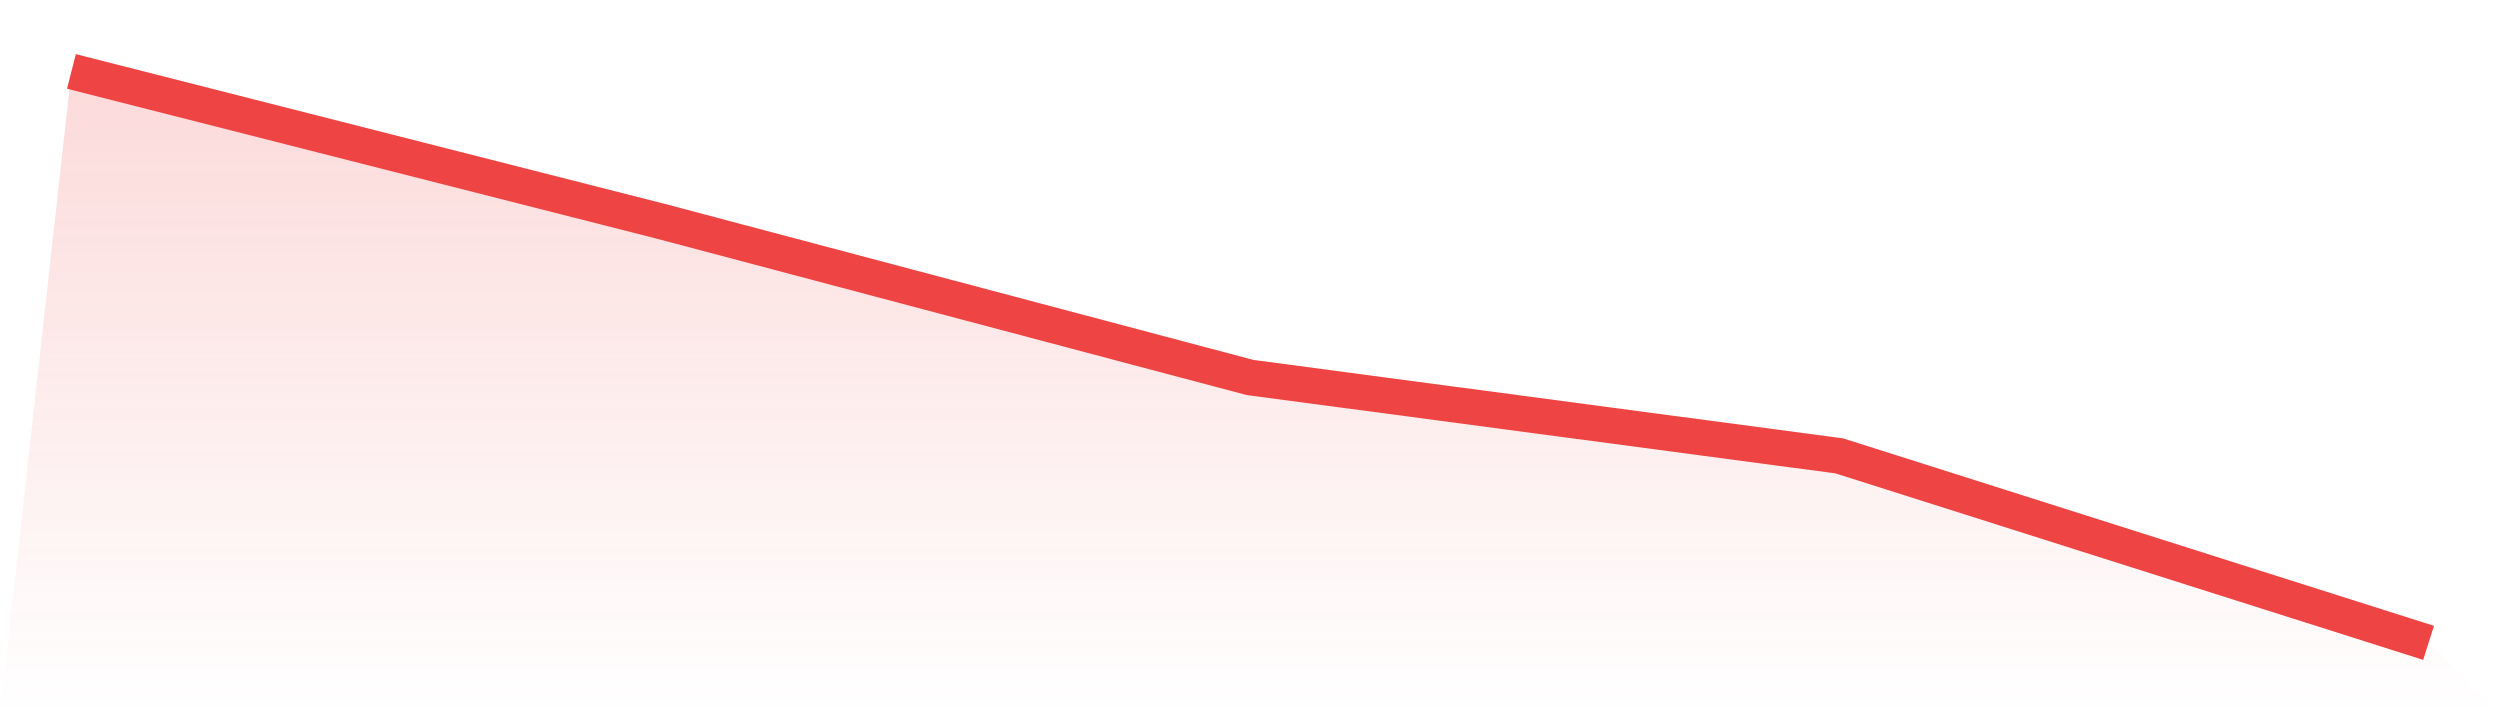
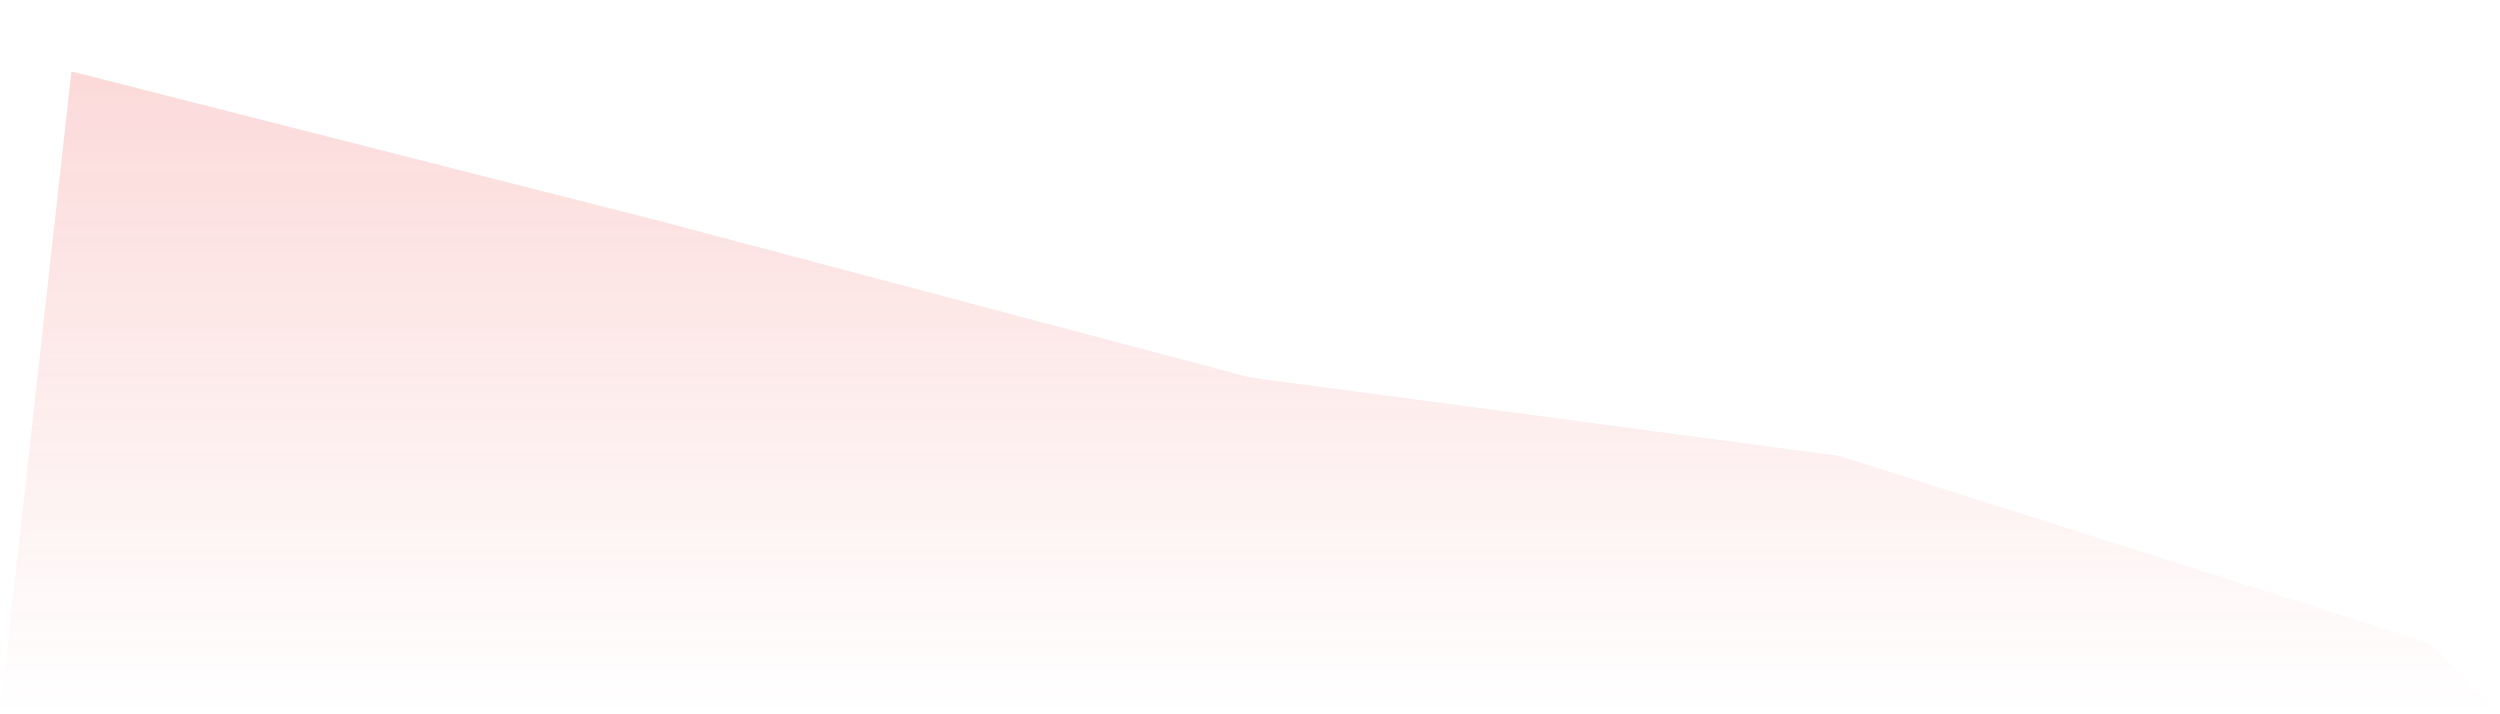
<svg xmlns="http://www.w3.org/2000/svg" viewBox="0 0 140 40">
  <defs>
    <linearGradient id="gradient" x1="0" x2="0" y1="0" y2="1">
      <stop offset="0%" stop-color="#ef4444" stop-opacity="0.2" />
      <stop offset="100%" stop-color="#ef4444" stop-opacity="0" />
    </linearGradient>
  </defs>
  <path d="M4,4 L4,4 L37,12.391 L70,21.139 L103,25.529 L136,36 L140,40 L0,40 z" fill="url(#gradient)" />
-   <path d="M4,4 L4,4 L37,12.391 L70,21.139 L103,25.529 L136,36" fill="none" stroke="#ef4444" stroke-width="2" />
</svg>